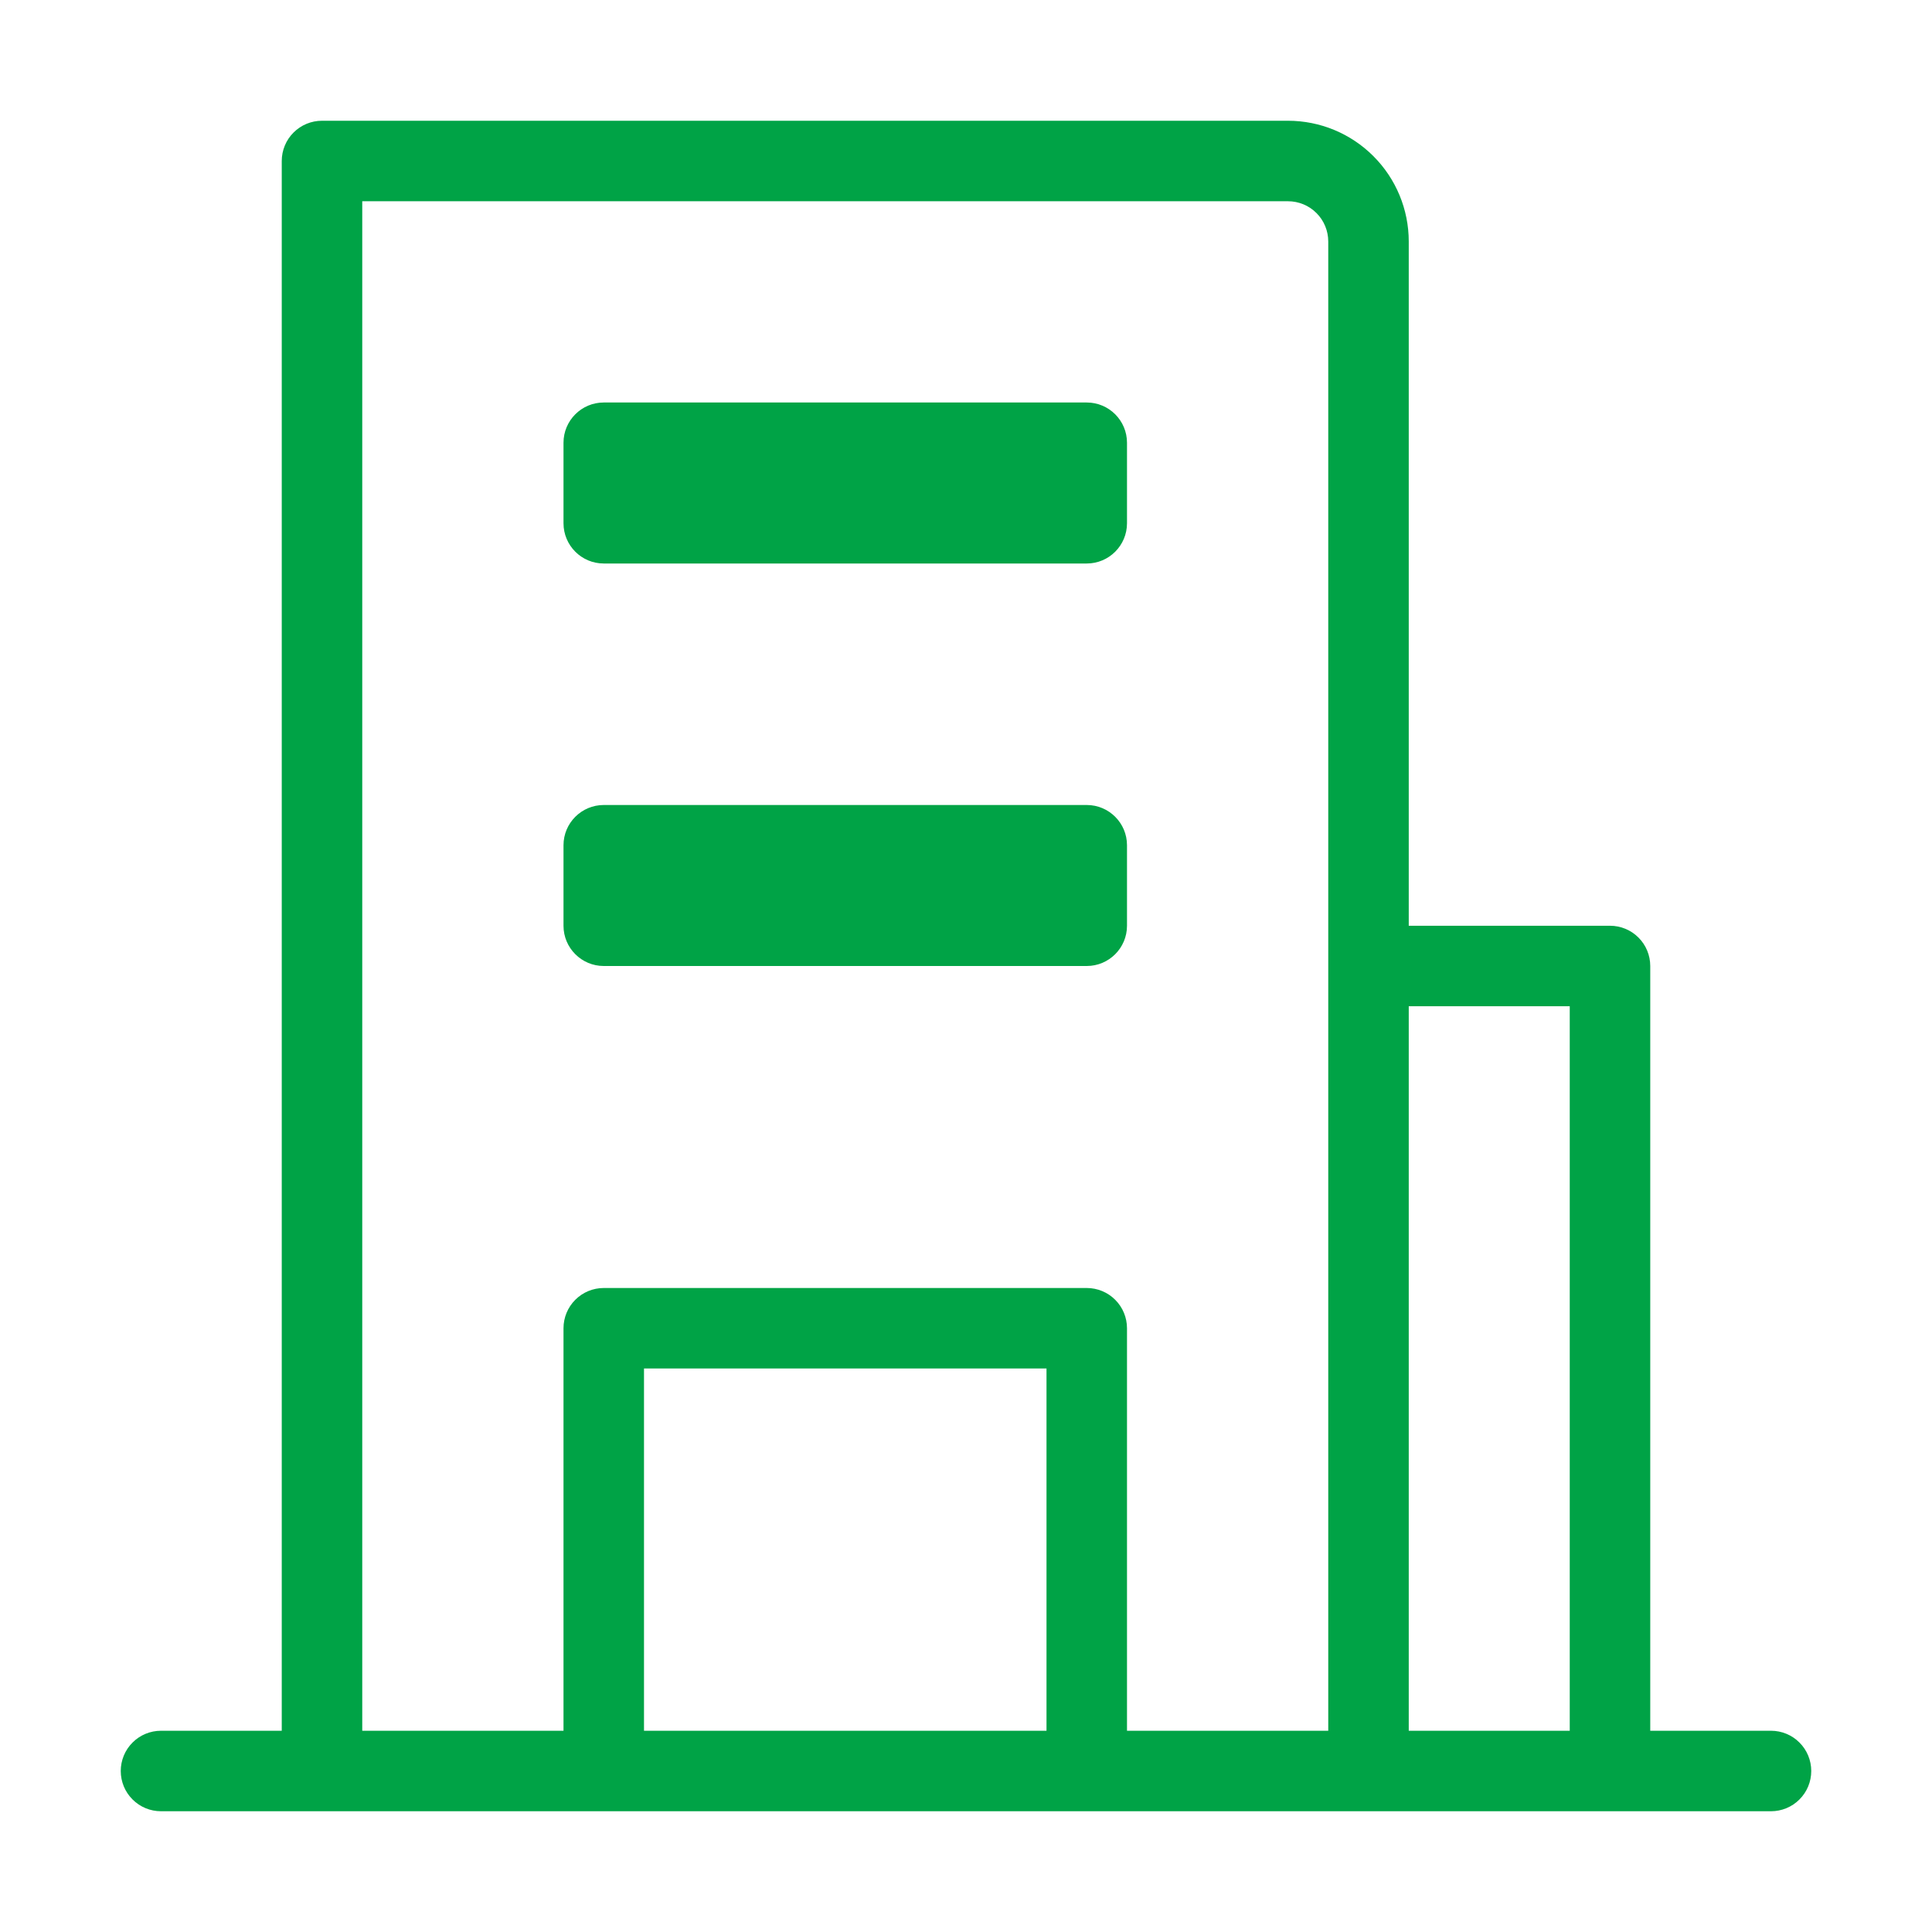
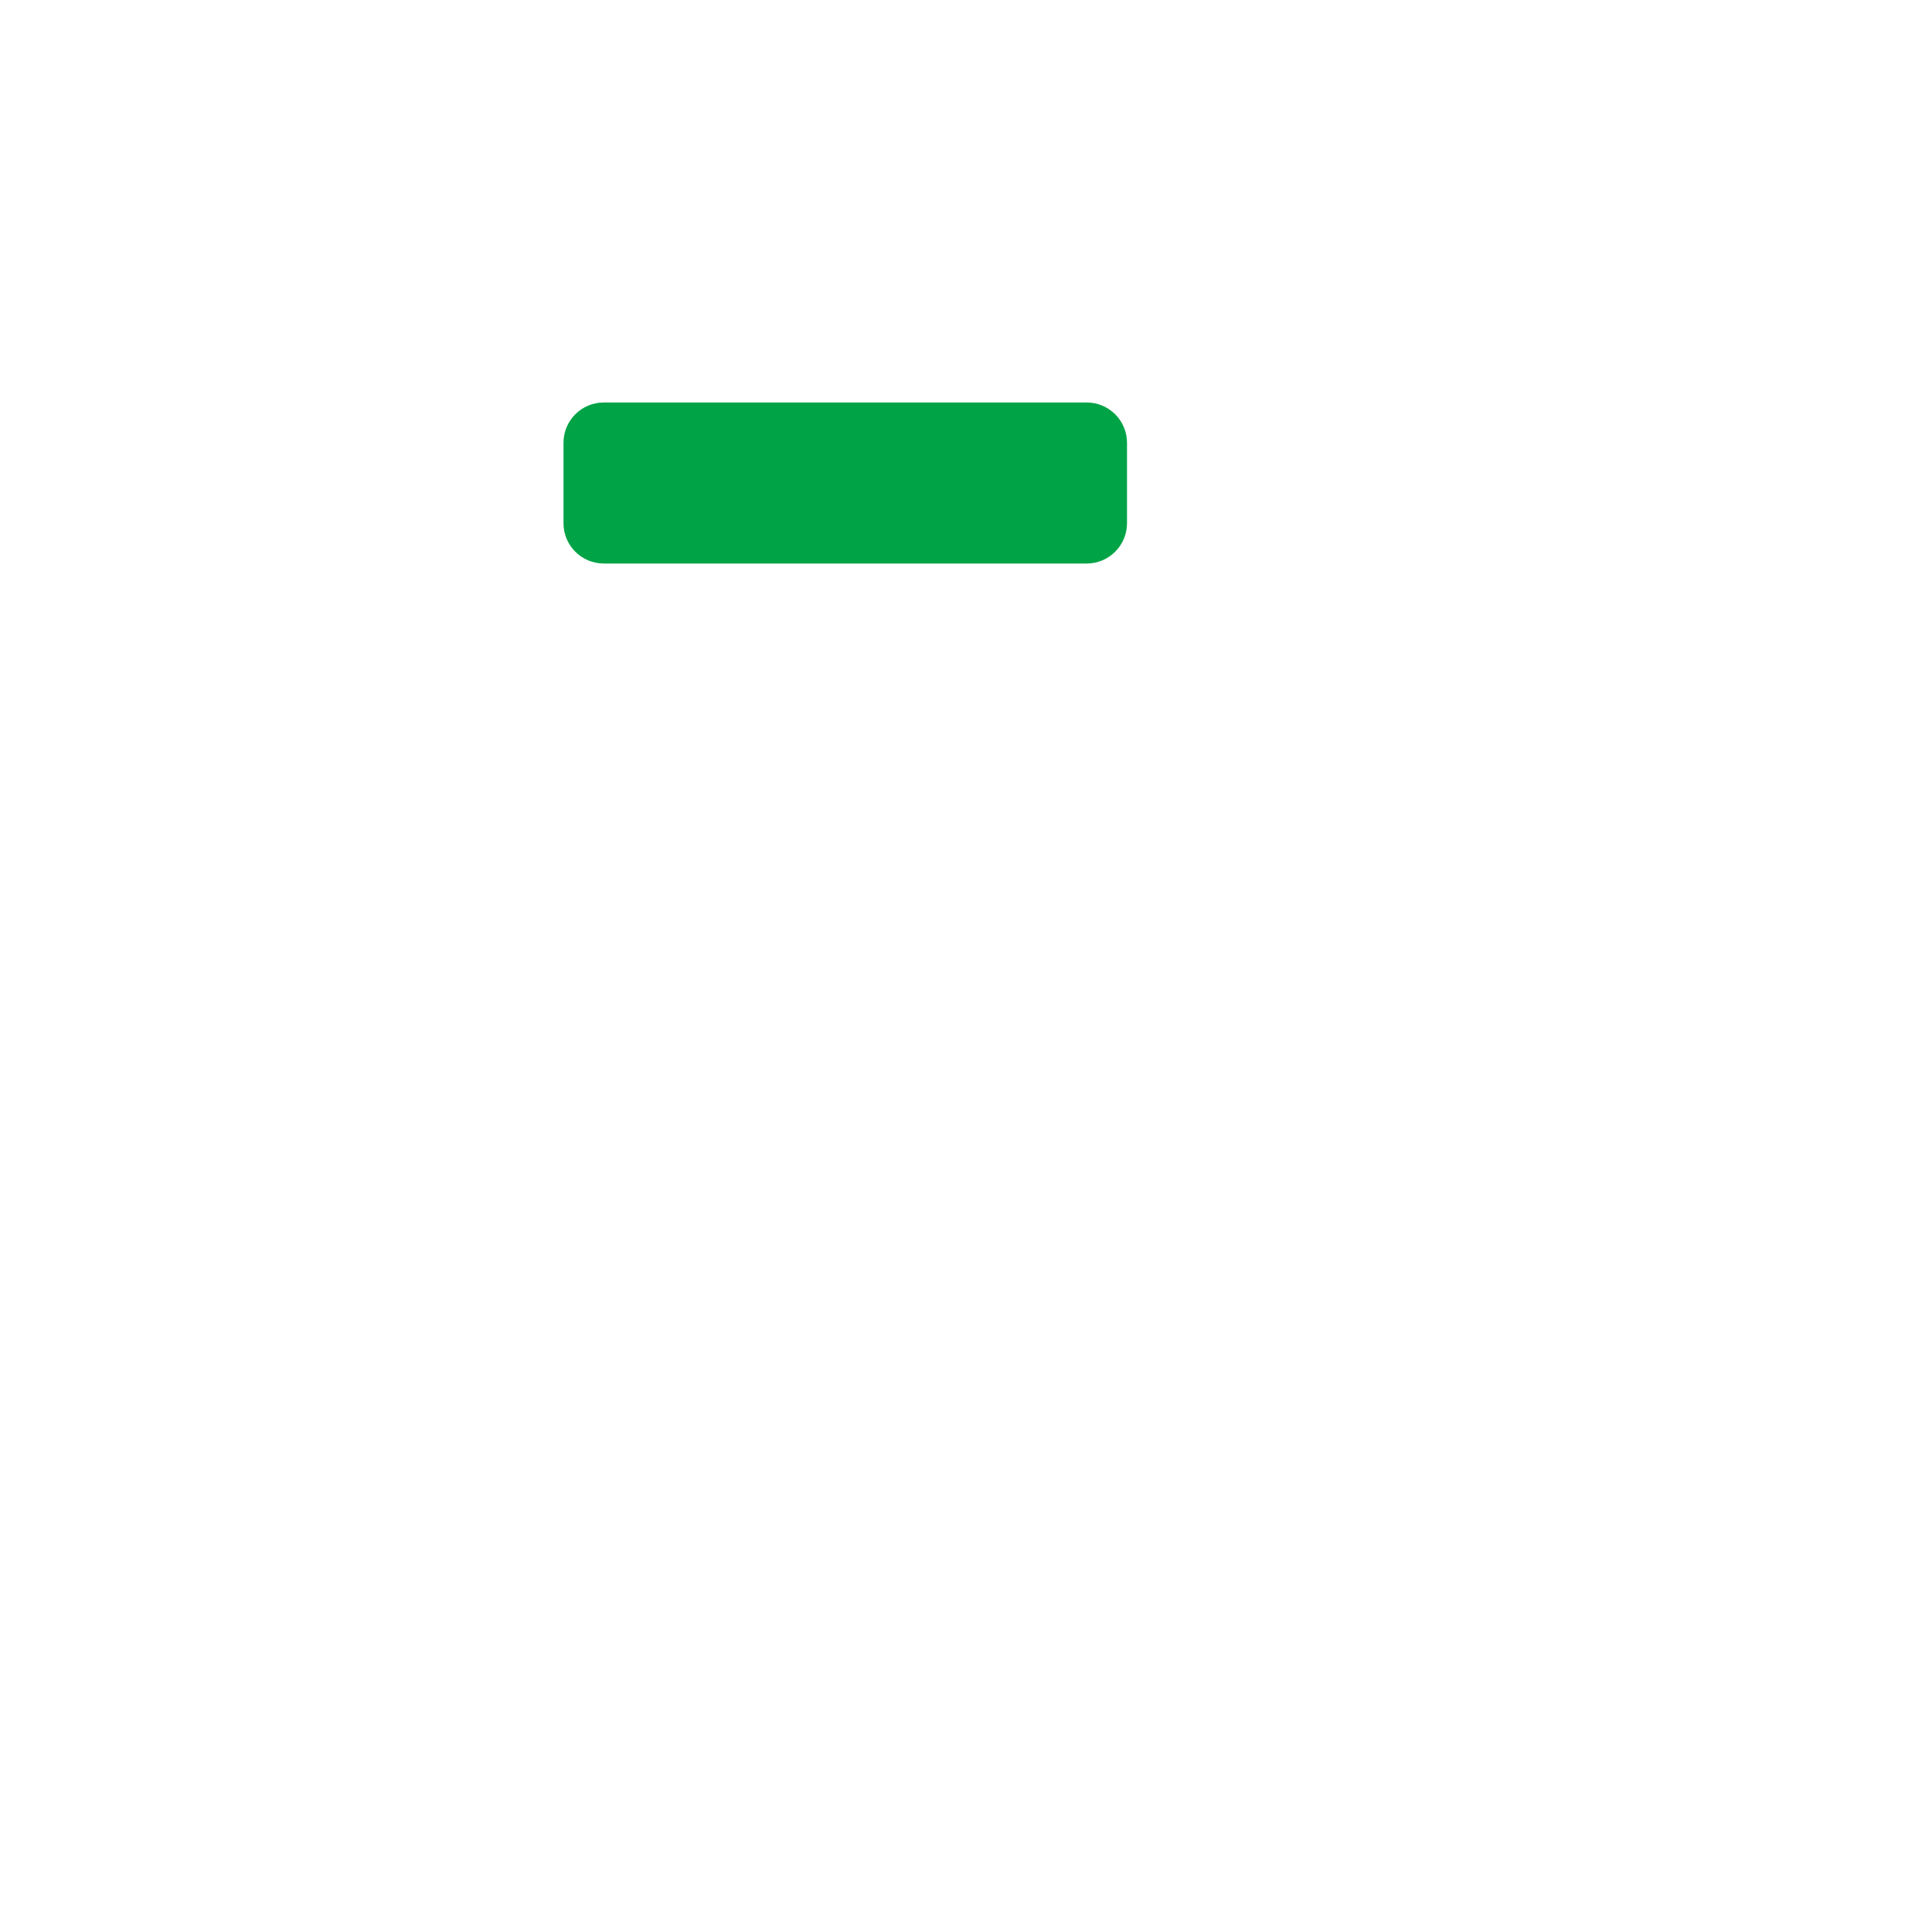
<svg xmlns="http://www.w3.org/2000/svg" width="48" height="48" viewBox="0 0 48 48" fill="none">
-   <path d="M44 43H41V24C41 23.735 40.895 23.48 40.707 23.293C40.52 23.105 40.265 23 40 23H35V6C35 5.204 34.684 4.441 34.121 3.879C33.559 3.316 32.796 3 32 3H8C7.735 3 7.48 3.105 7.293 3.293C7.105 3.48 7 3.735 7 4V43H4C3.735 43 3.48 43.105 3.293 43.293C3.105 43.48 3 43.735 3 44C3 44.265 3.105 44.52 3.293 44.707C3.48 44.895 3.735 45 4 45H44C44.265 45 44.52 44.895 44.707 44.707C44.895 44.52 45 44.265 45 44C45 43.735 44.895 43.48 44.707 43.293C44.52 43.105 44.265 43 44 43ZM39 25V43H35V25H39ZM16 43V34H26V43H16ZM28 43V33C28 32.735 27.895 32.48 27.707 32.293C27.52 32.105 27.265 32 27 32H15C14.735 32 14.48 32.105 14.293 32.293C14.105 32.48 14 32.735 14 33V43H9V5H32C32.265 5 32.52 5.105 32.707 5.293C32.895 5.48 33 5.735 33 6V43H28Z" fill="#00A346" />
  <path d="M27 10H15C14.448 10 14 10.448 14 11V13C14 13.552 14.448 14 15 14H27C27.552 14 28 13.552 28 13V11C28 10.448 27.552 10 27 10Z" fill="#00A346" />
-   <path d="M27 20H15C14.448 20 14 20.448 14 21V23C14 23.552 14.448 24 15 24H27C27.552 24 28 23.552 28 23V21C28 20.448 27.552 20 27 20Z" fill="#00A346" />
</svg>